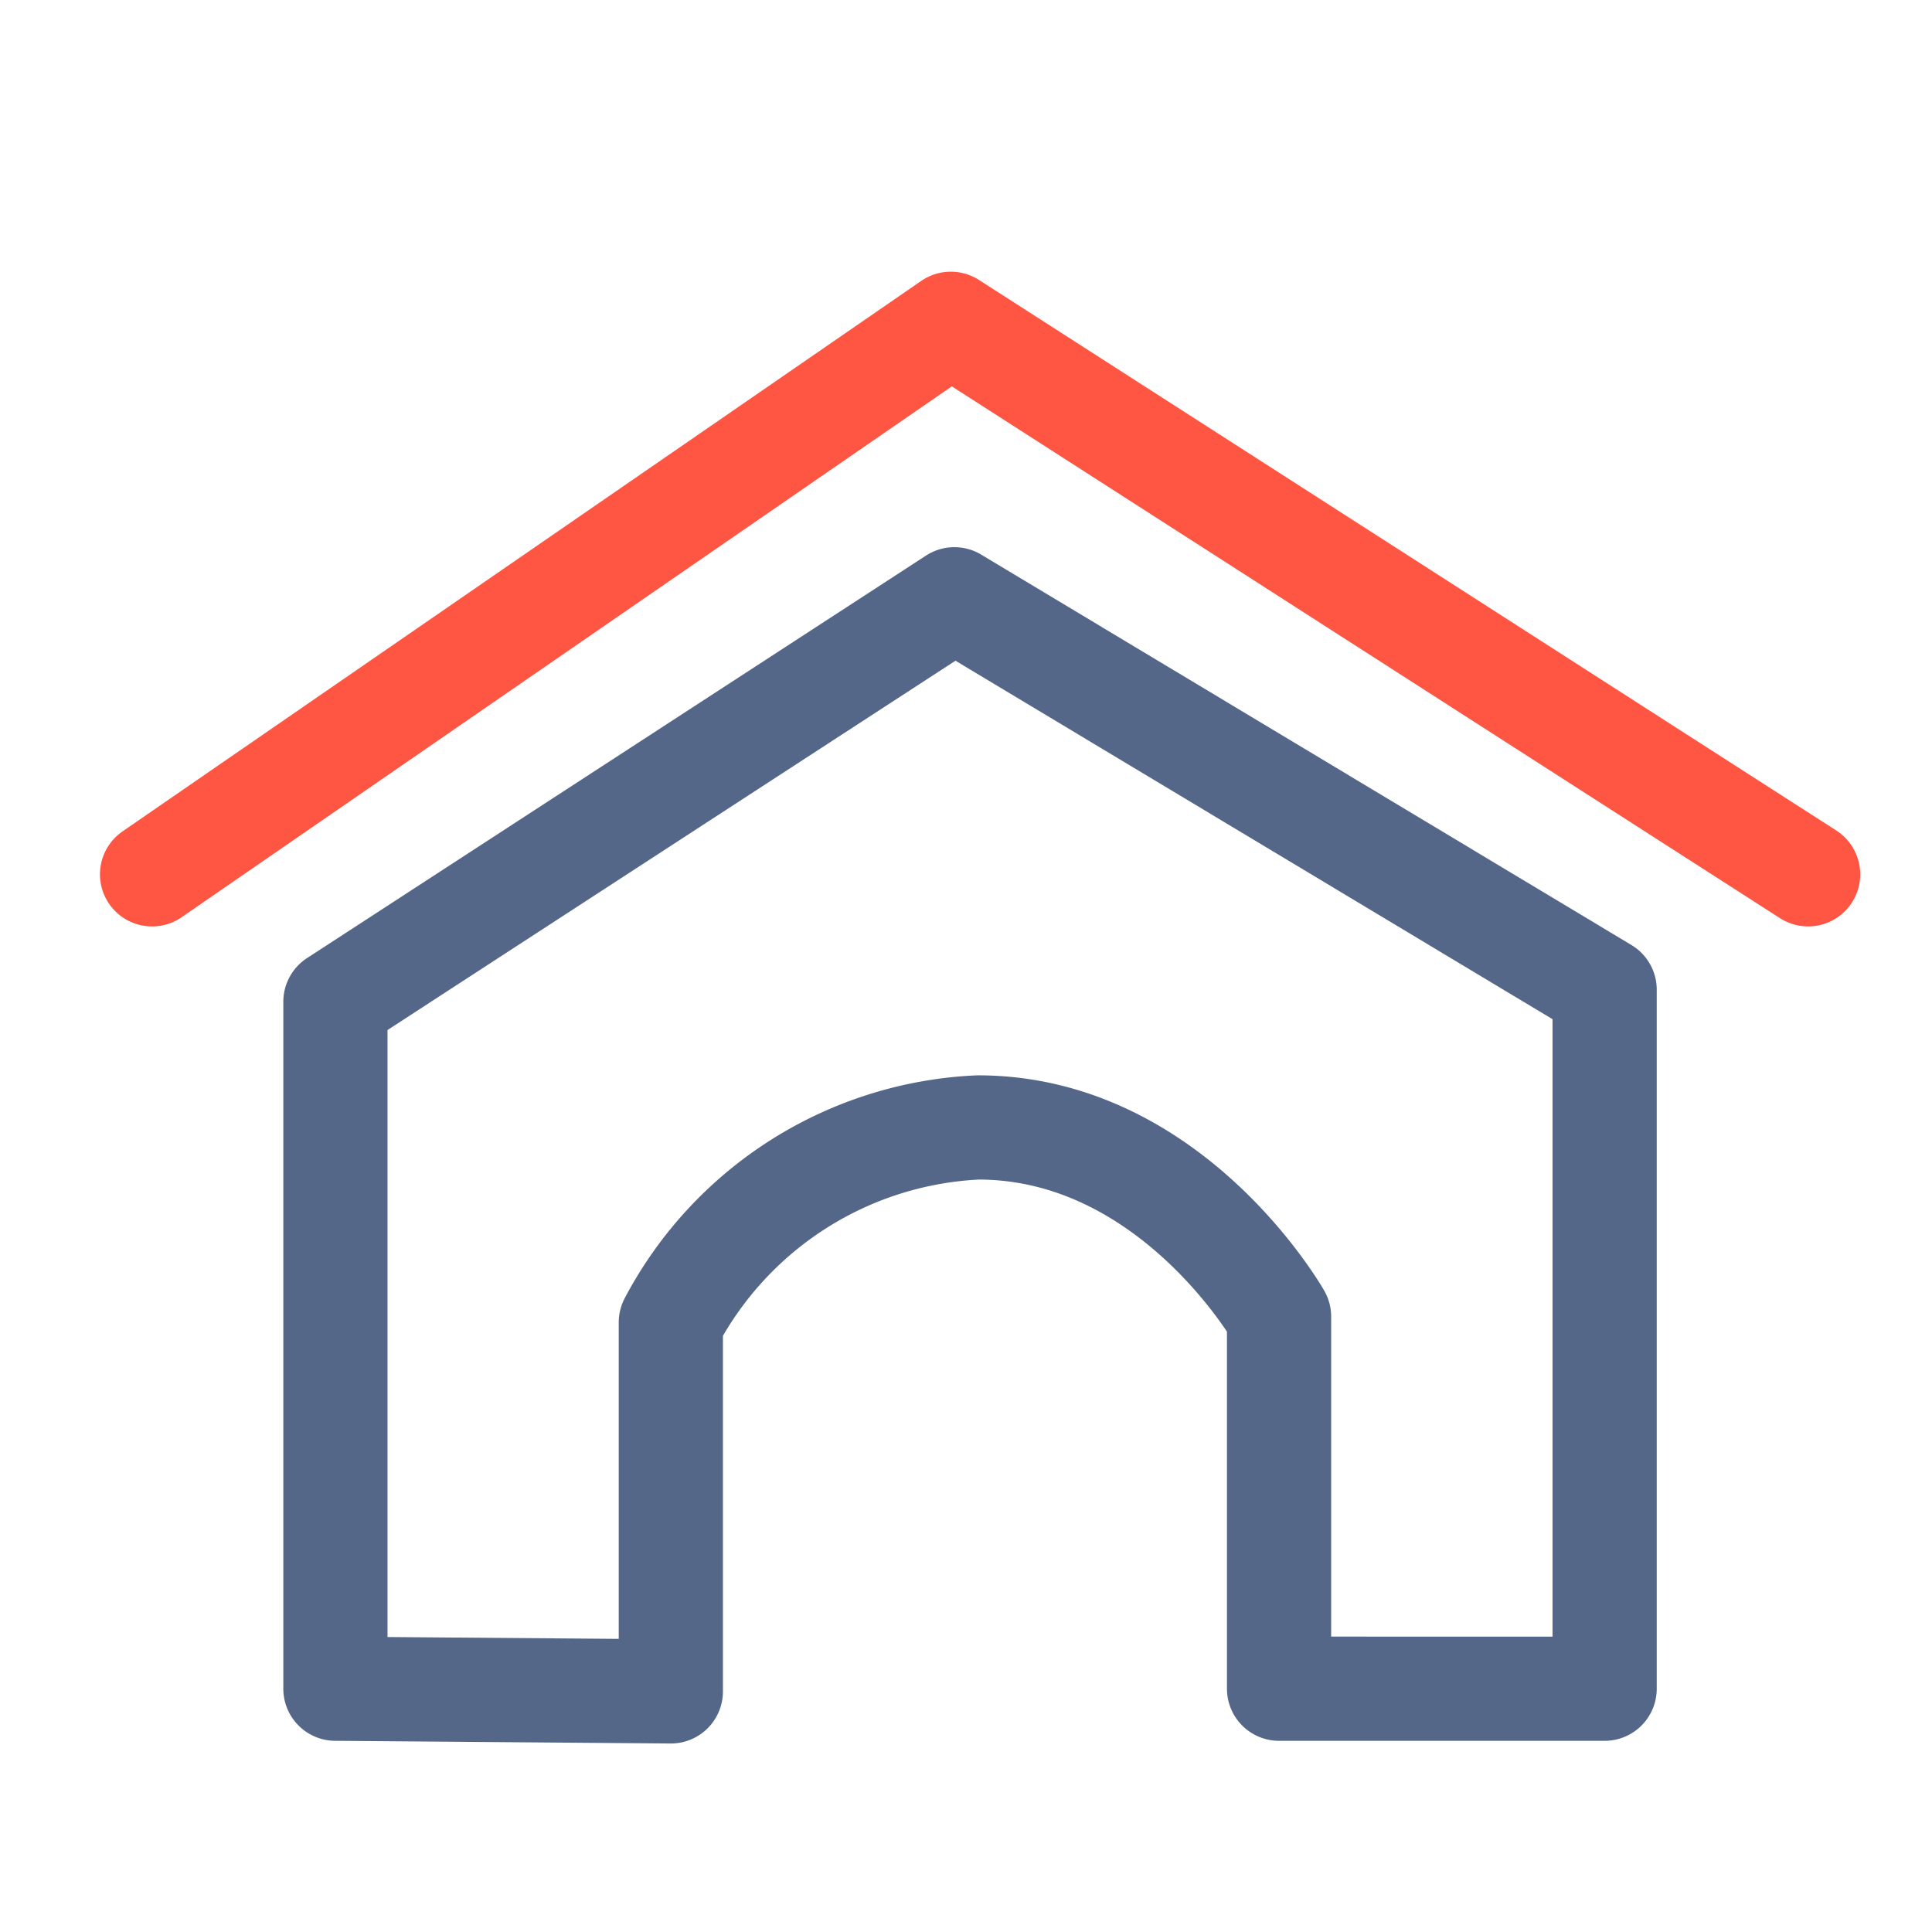
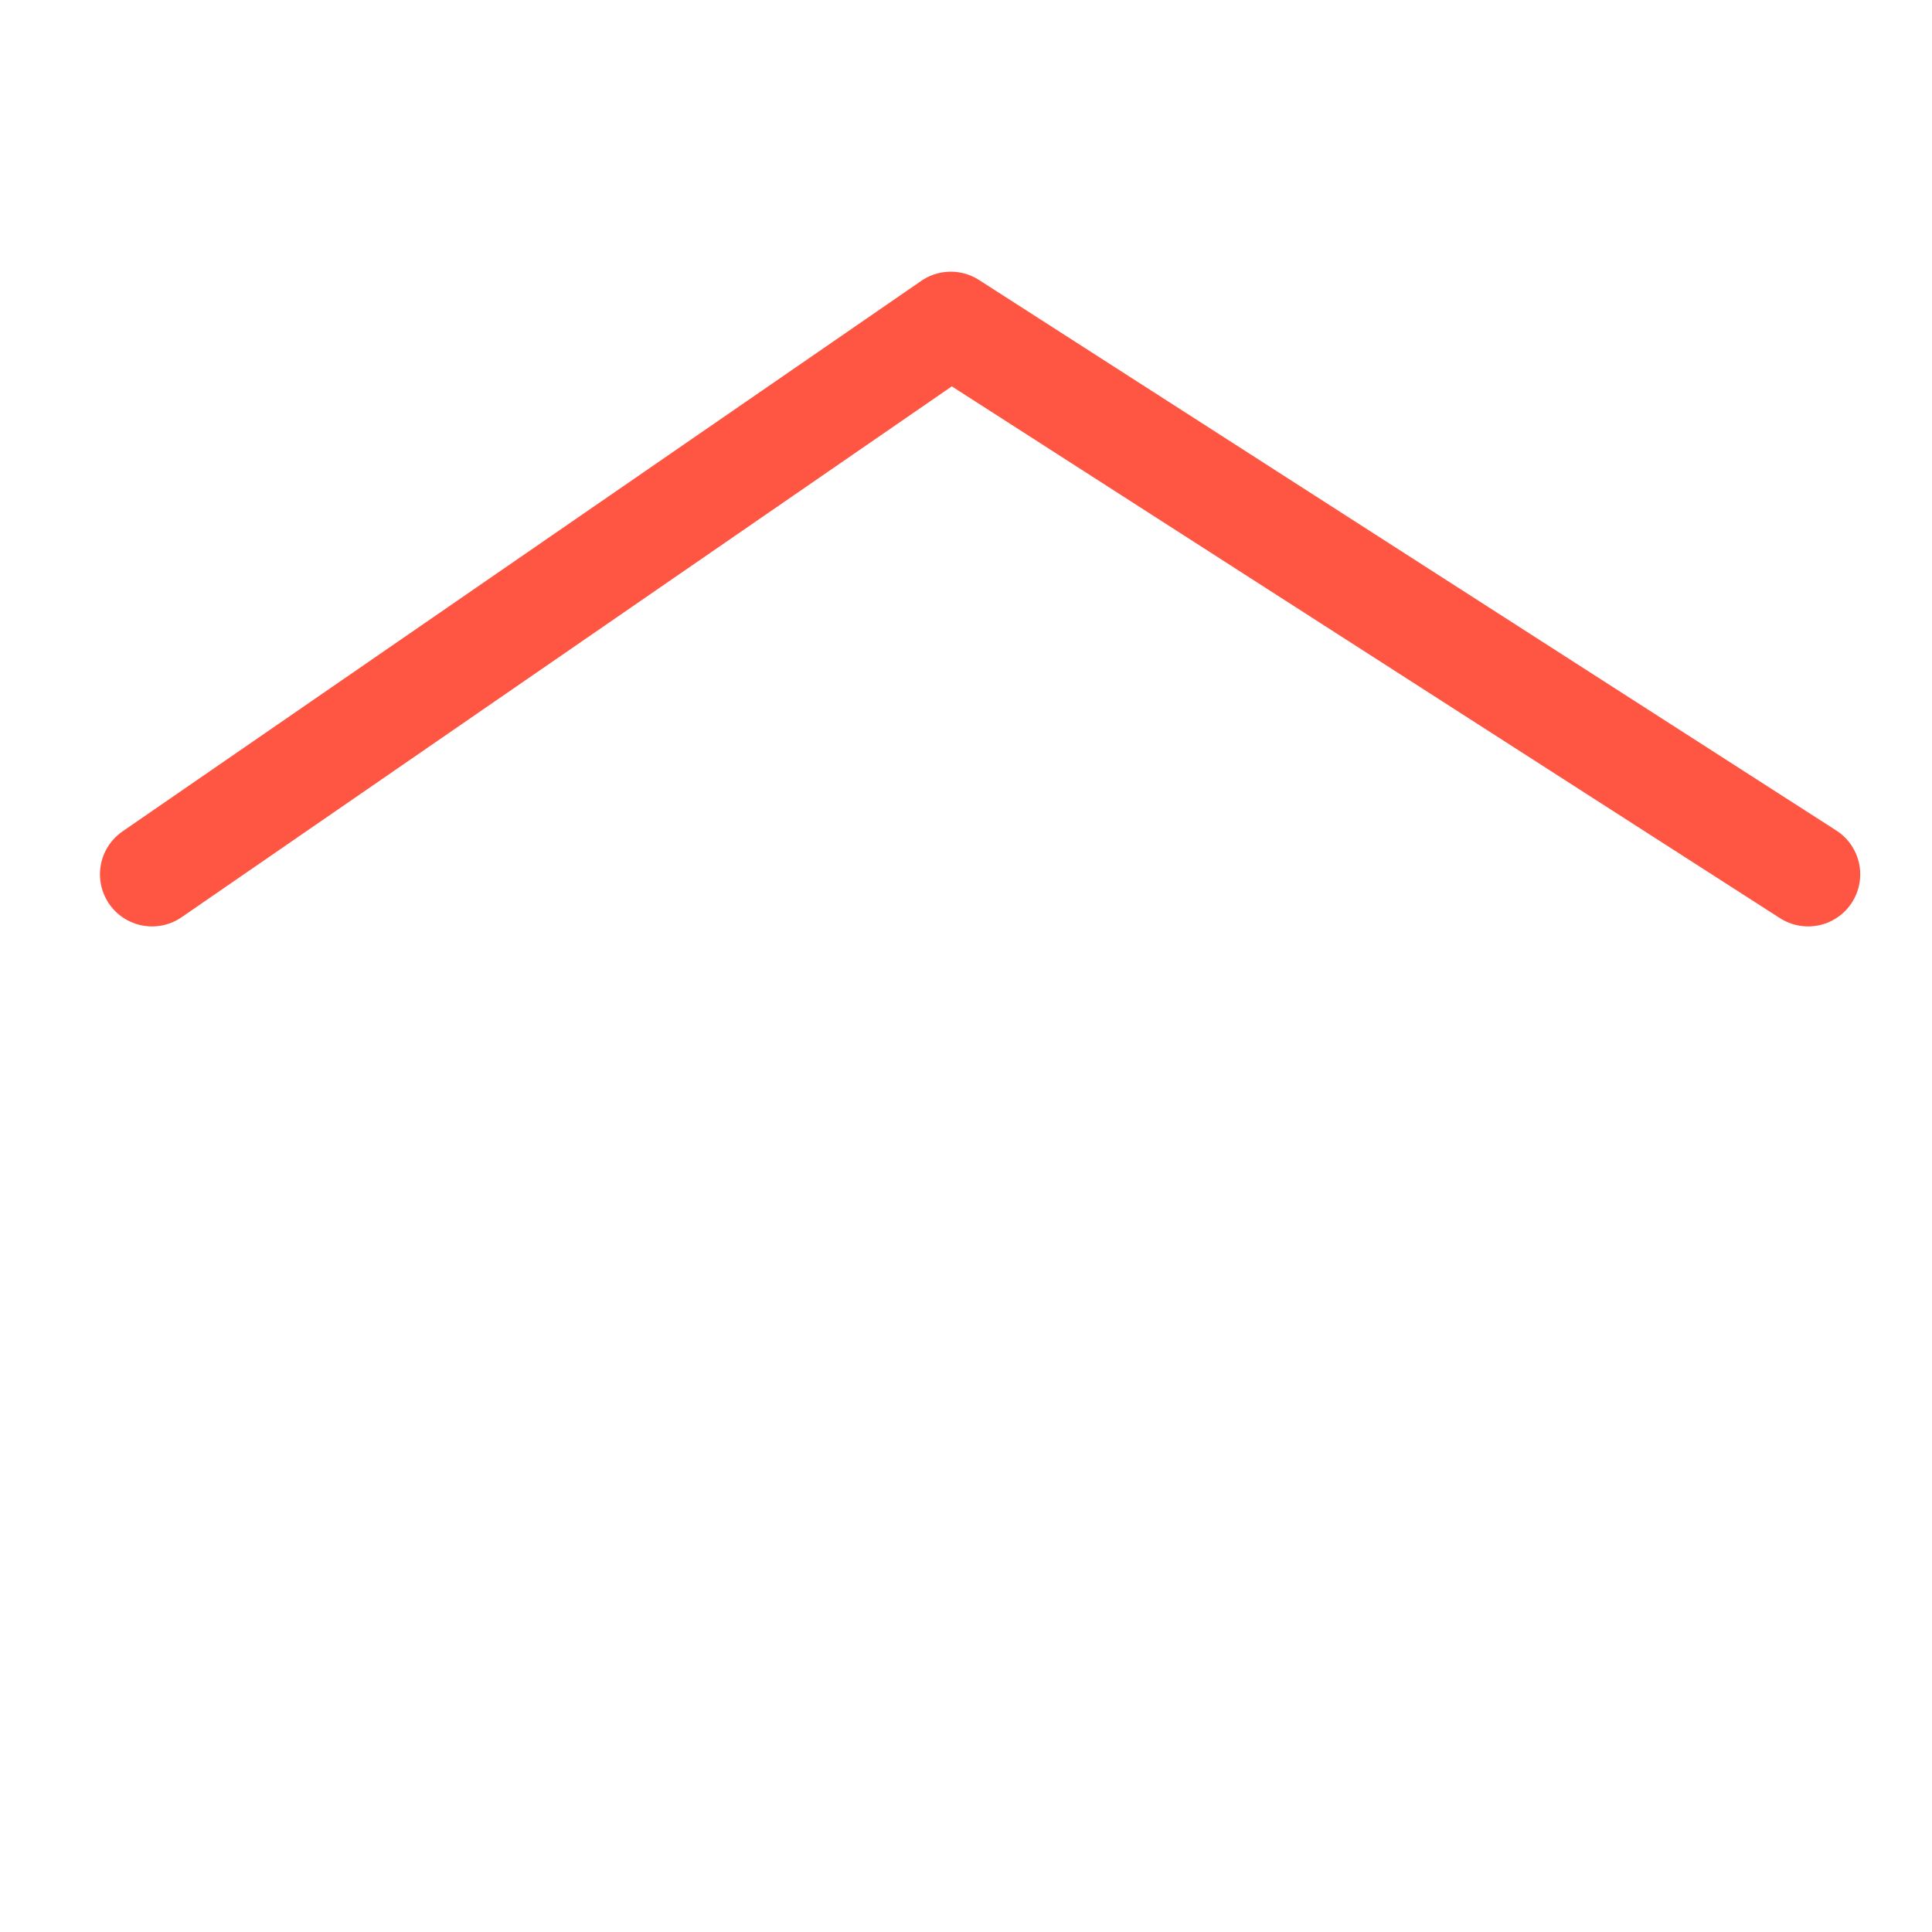
<svg xmlns="http://www.w3.org/2000/svg" viewBox="0 0 43.2 43.2">
  <style>.A,.B{fill:none;stroke-linecap:round;stroke-linejoin:round;stroke-width:2.33px}</style>
  <path class="A" d="M40.43 19.55L21.26 7.24 3.4 19.55" stroke="#ff5543" />
-   <path class="B" d="M7.5 37.76V22.4l13.84-9 14.54 8.73v15.63H28.6v-8.32s-2.4-4.23-6.73-4.23A8.19 8.19 0 0 0 15 29.57v8.25z" stroke="#556789" />
</svg>